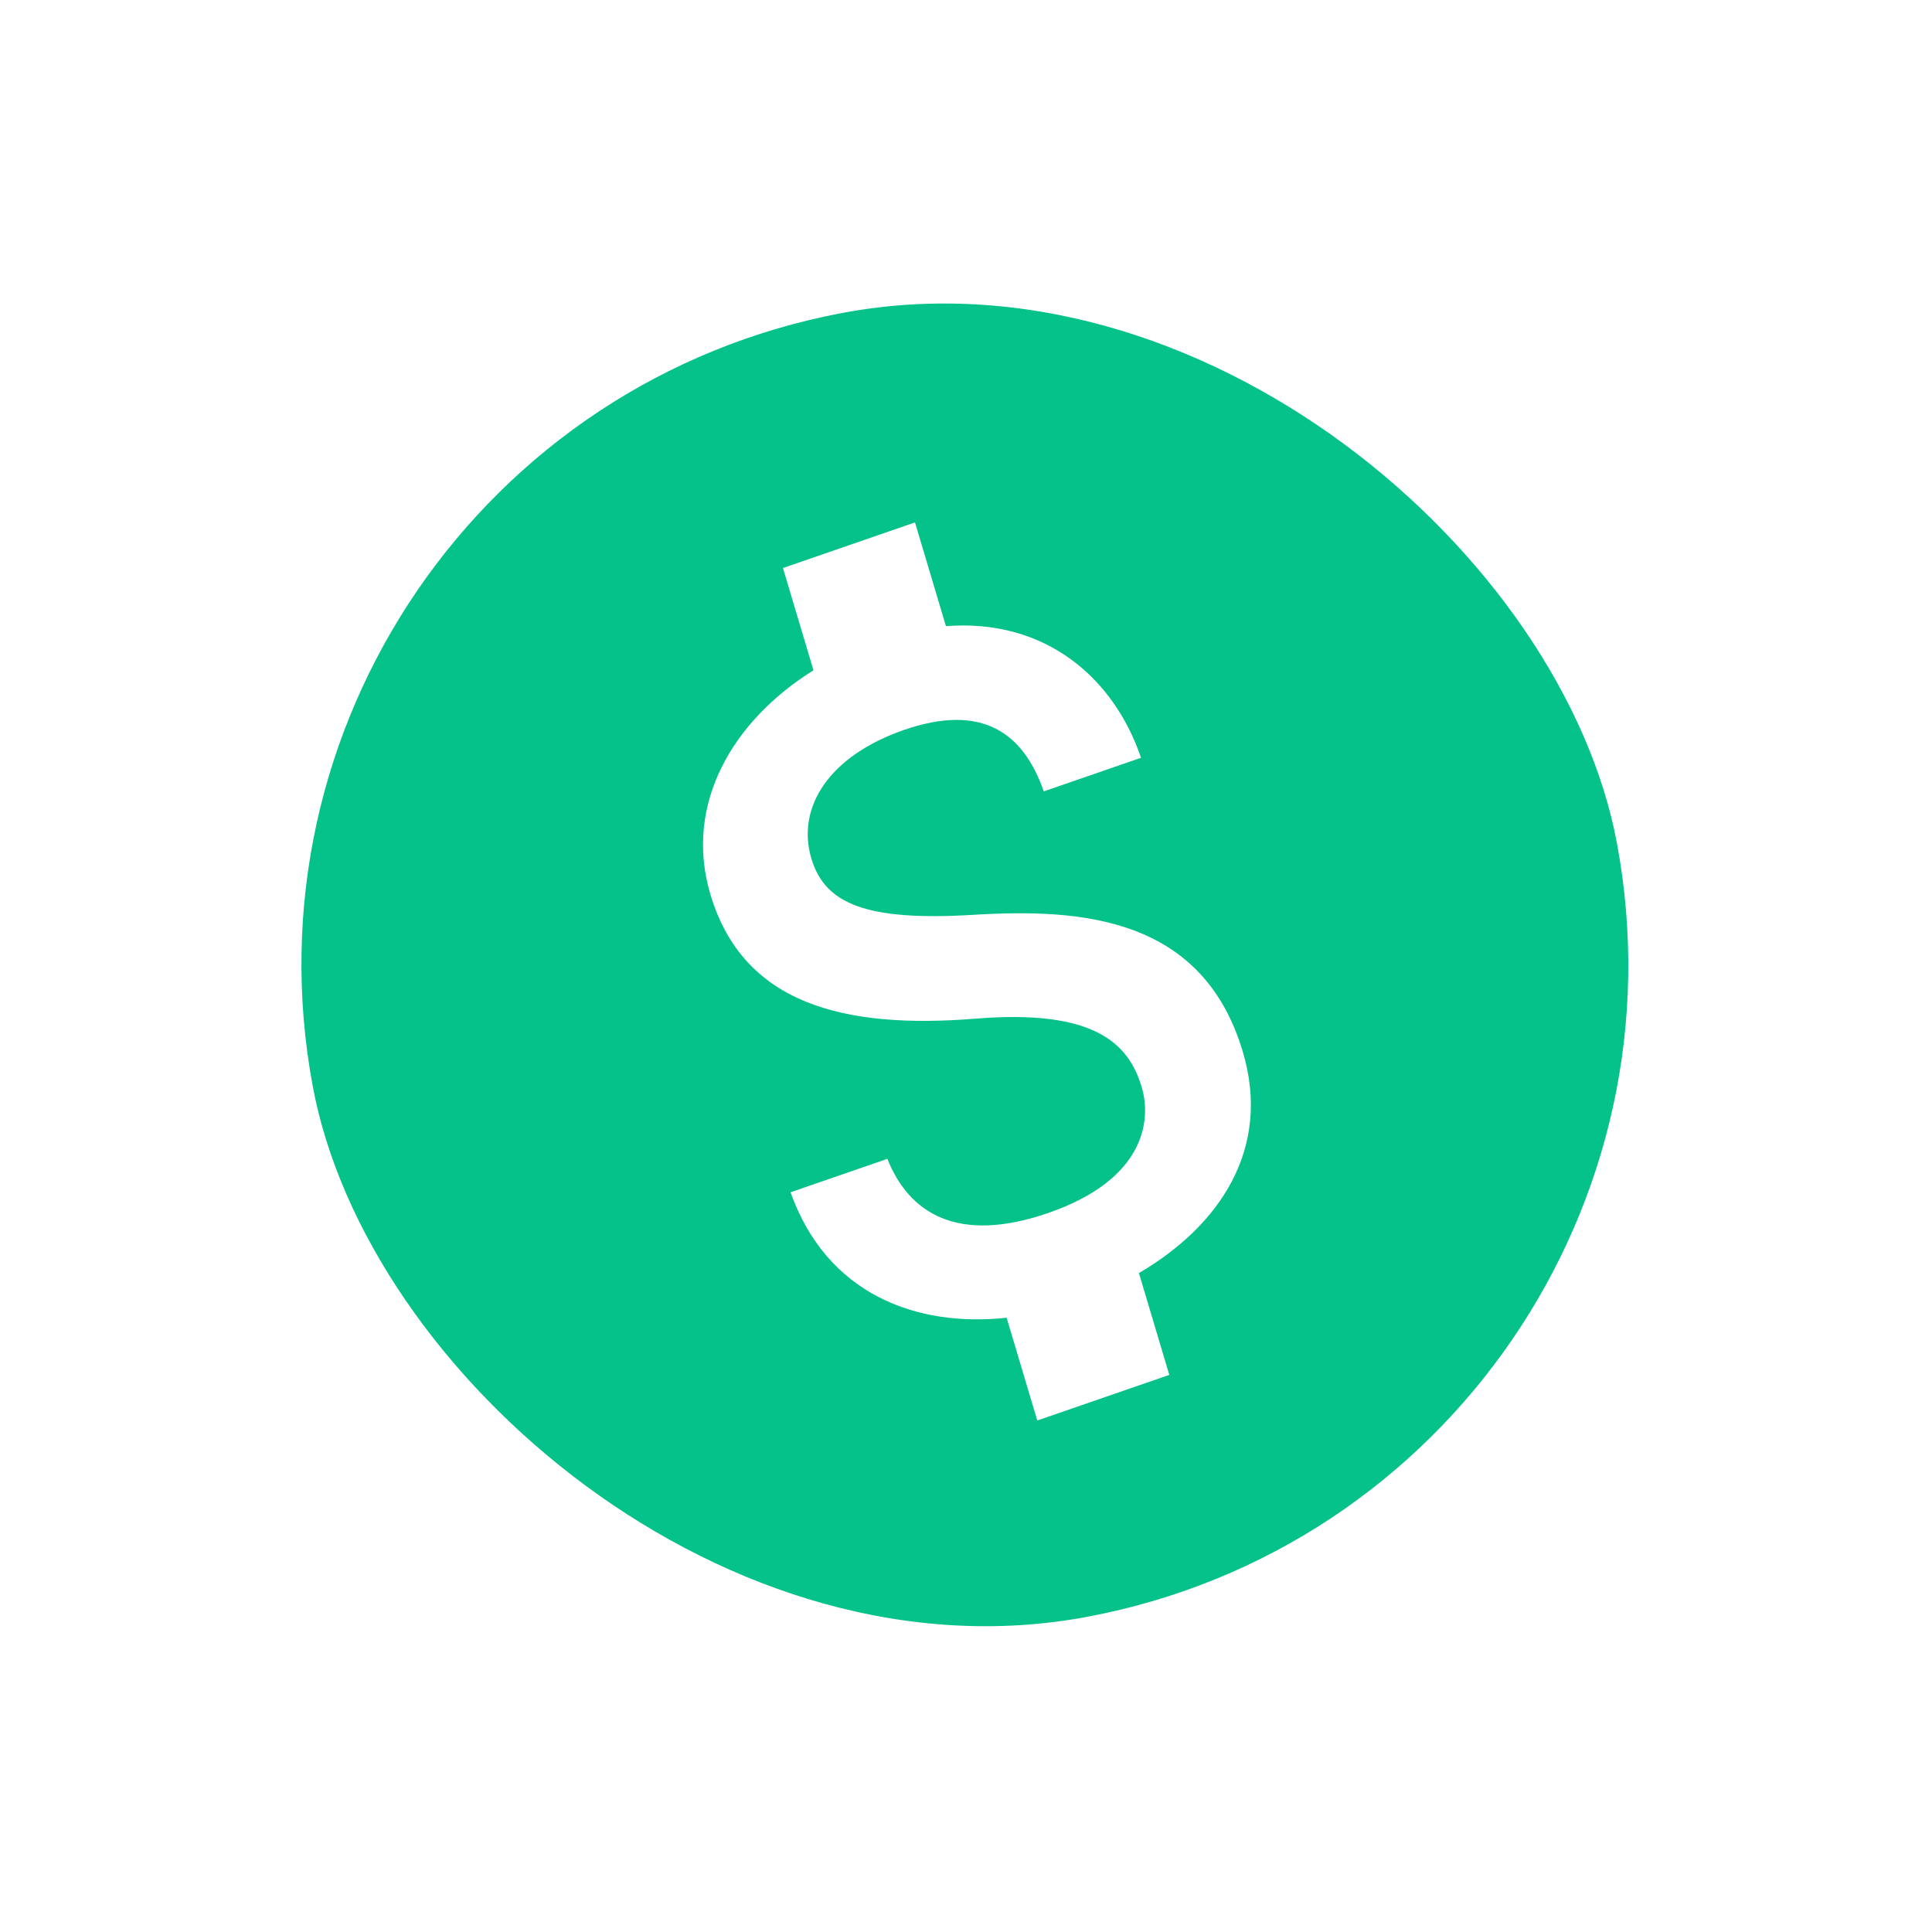
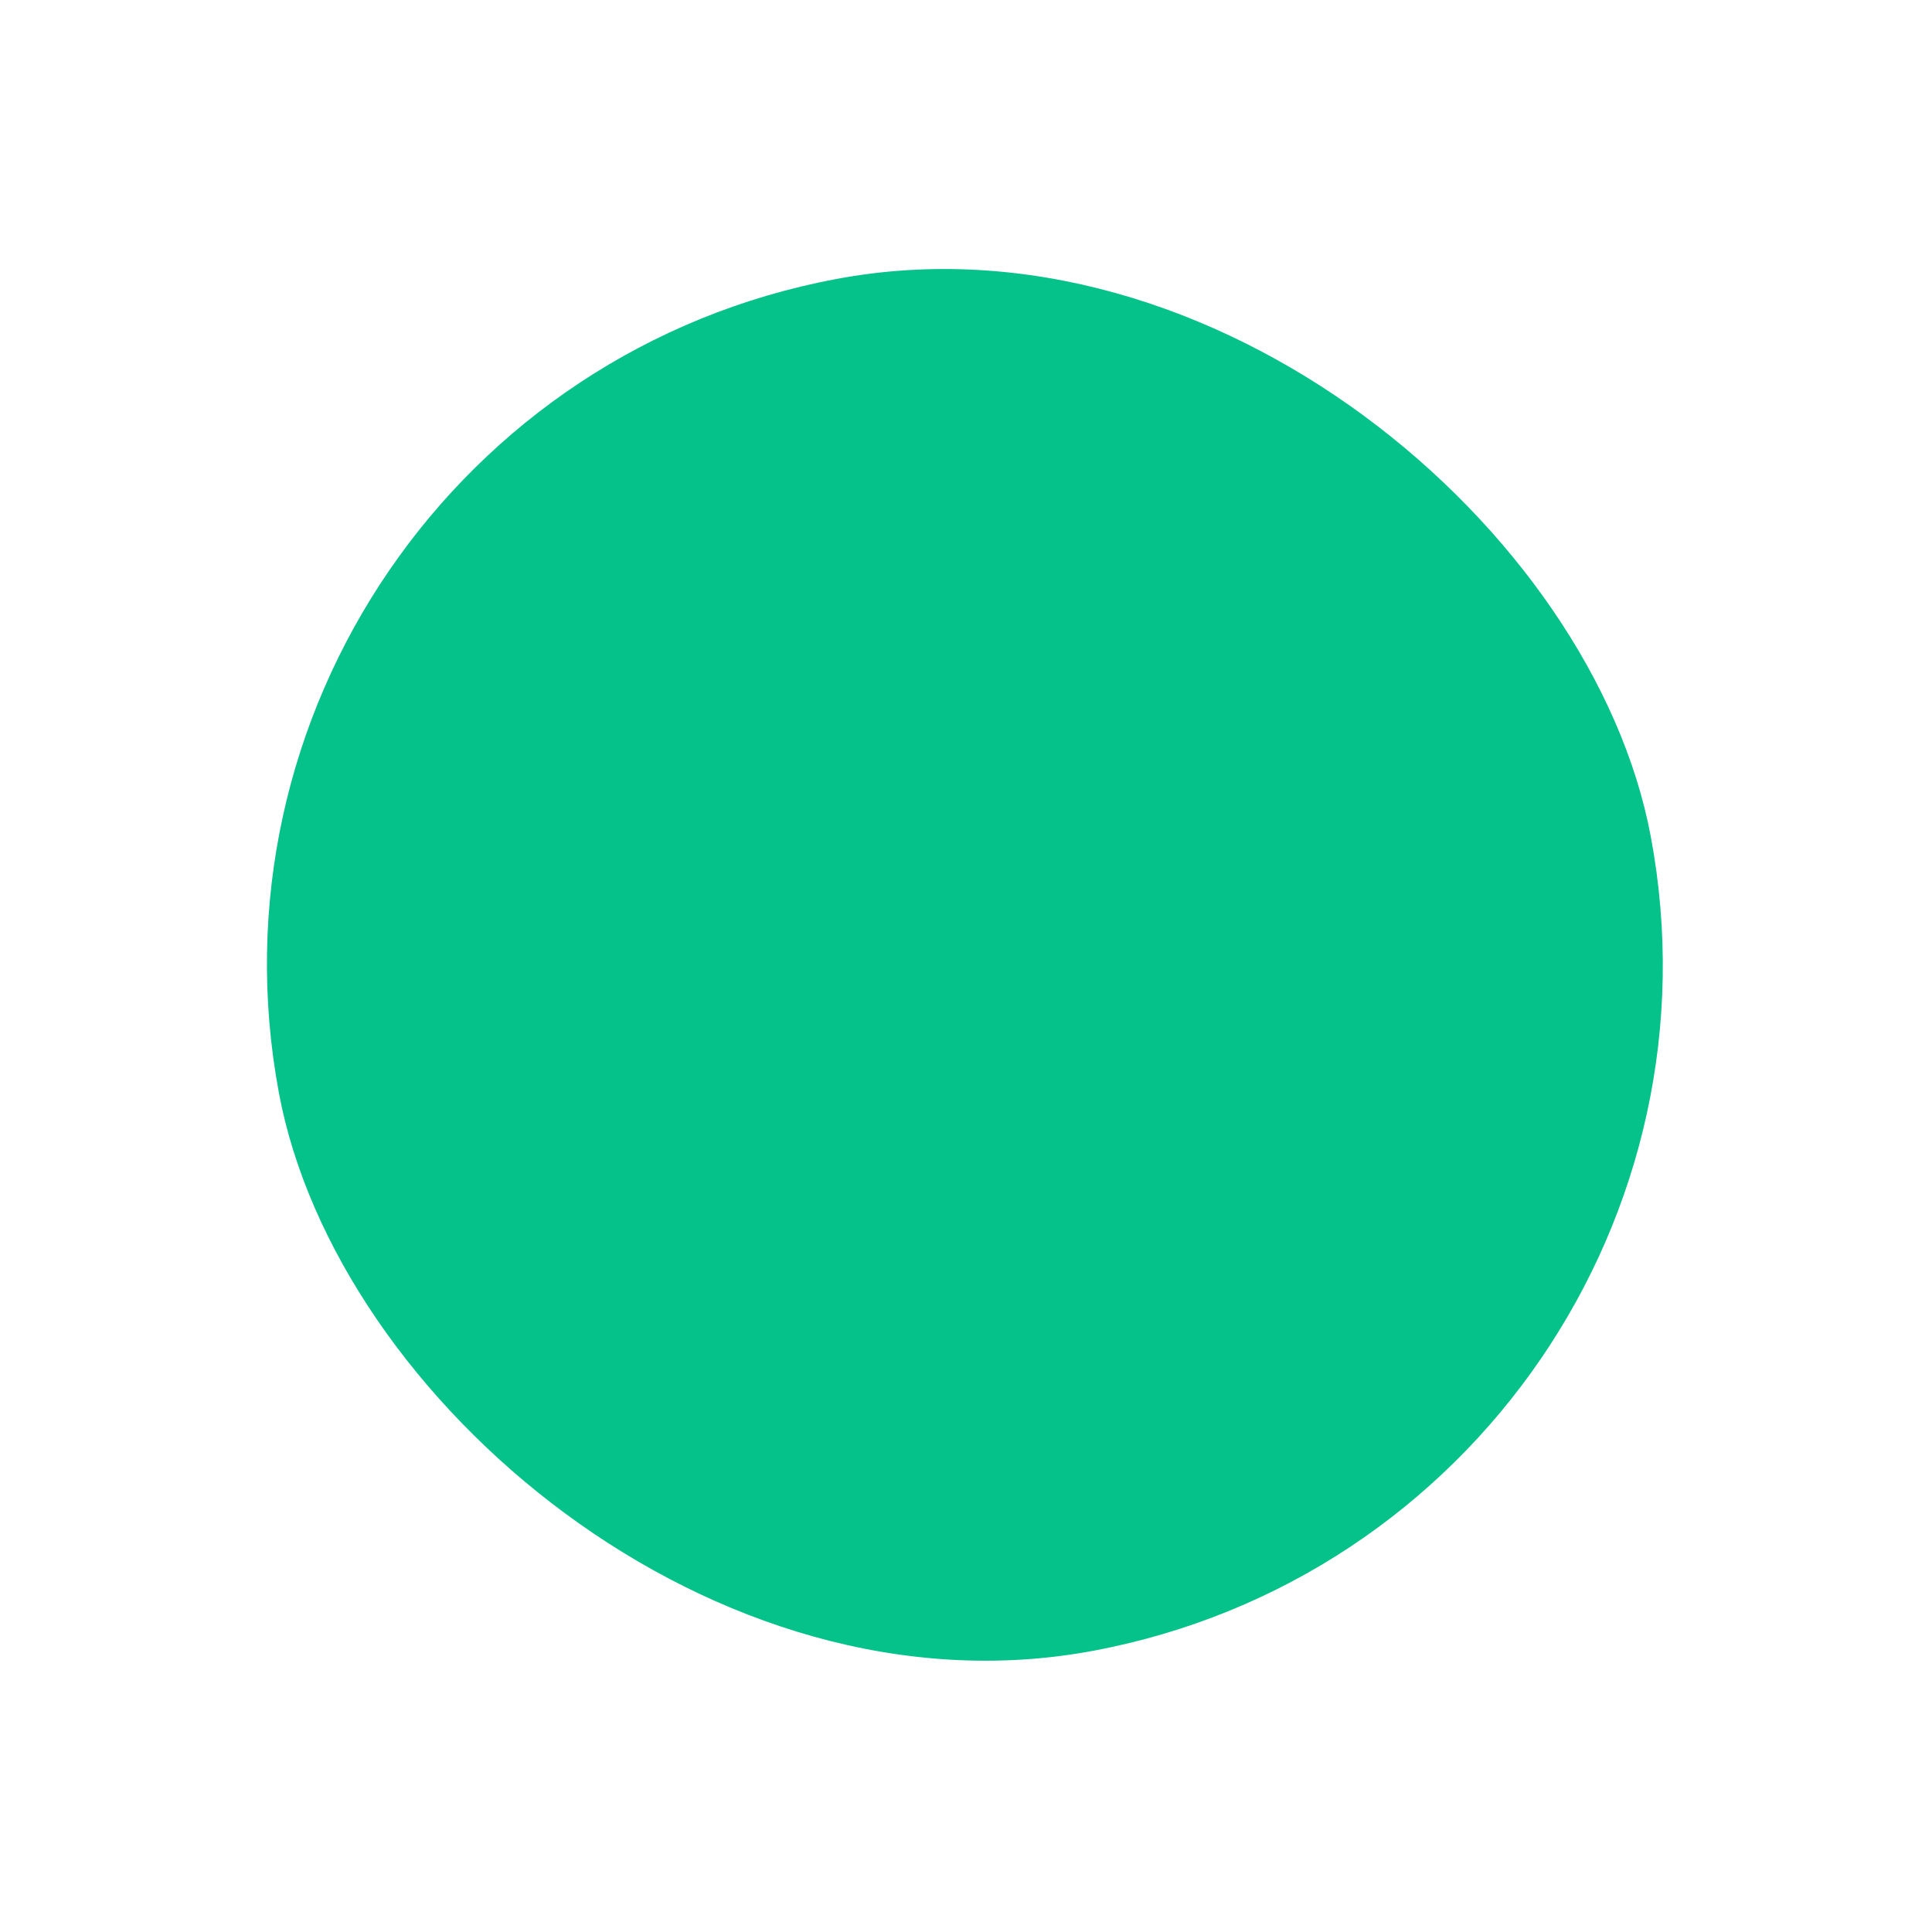
<svg xmlns="http://www.w3.org/2000/svg" width="140" height="140" viewBox="0 0 140 140" fill="none">
  <g filter="url(#filter0_d_5399_8179)">
    <rect x="10.917" y="27.51" width="101.133" height="101.133" rx="50.566" transform="rotate(-10.594 10.917 27.51)" fill="#04C28A" />
-     <rect x="10.917" y="27.51" width="101.133" height="101.133" rx="50.566" transform="rotate(-10.594 10.917 27.51)" stroke="white" stroke-width="5" />
-     <path d="M70.565 64.29C62.721 64.766 59.769 63.477 58.796 60.217C57.68 56.476 60.123 52.755 65.513 50.893C71.189 48.932 74.165 51.122 75.636 55.346L82.684 52.911C80.699 47.085 75.733 42.819 68.546 43.372L66.304 35.856L56.736 39.161L58.947 46.574C53.191 50.153 49.505 56.196 51.481 62.819C53.846 70.747 61.115 72.589 70.699 71.815C79.286 71.12 81.781 73.589 82.734 76.78C83.44 79.148 83.004 83.463 75.956 85.898C69.386 88.168 65.861 85.903 64.302 81.974L57.286 84.398C59.91 91.782 66.4 94.196 72.943 93.488L75.165 100.935L84.732 97.63L82.531 90.251C88.371 86.833 92.157 81.248 90.058 74.212C87.151 64.466 78.408 63.814 70.565 64.29Z" fill="white" />
  </g>
  <defs>
    <filter id="filter0_d_5399_8179" x="0" y="-0" width="139.836" height="139.836" filterUnits="userSpaceOnUse" color-interpolation-filters="sRGB">
      <feFlood flood-opacity="0" result="BackgroundImageFix" />
      <feColorMatrix in="SourceAlpha" type="matrix" values="0 0 0 0 0 0 0 0 0 0 0 0 0 0 0 0 0 0 127 0" result="hardAlpha" />
      <feOffset dy="2" />
      <feGaussianBlur stdDeviation="4" />
      <feComposite in2="hardAlpha" operator="out" />
      <feColorMatrix type="matrix" values="0 0 0 0 0 0 0 0 0 0 0 0 0 0 0 0 0 0 0.2 0" />
      <feBlend mode="normal" in2="BackgroundImageFix" result="effect1_dropShadow_5399_8179" />
      <feBlend mode="normal" in="SourceGraphic" in2="effect1_dropShadow_5399_8179" result="shape" />
    </filter>
  </defs>
</svg>